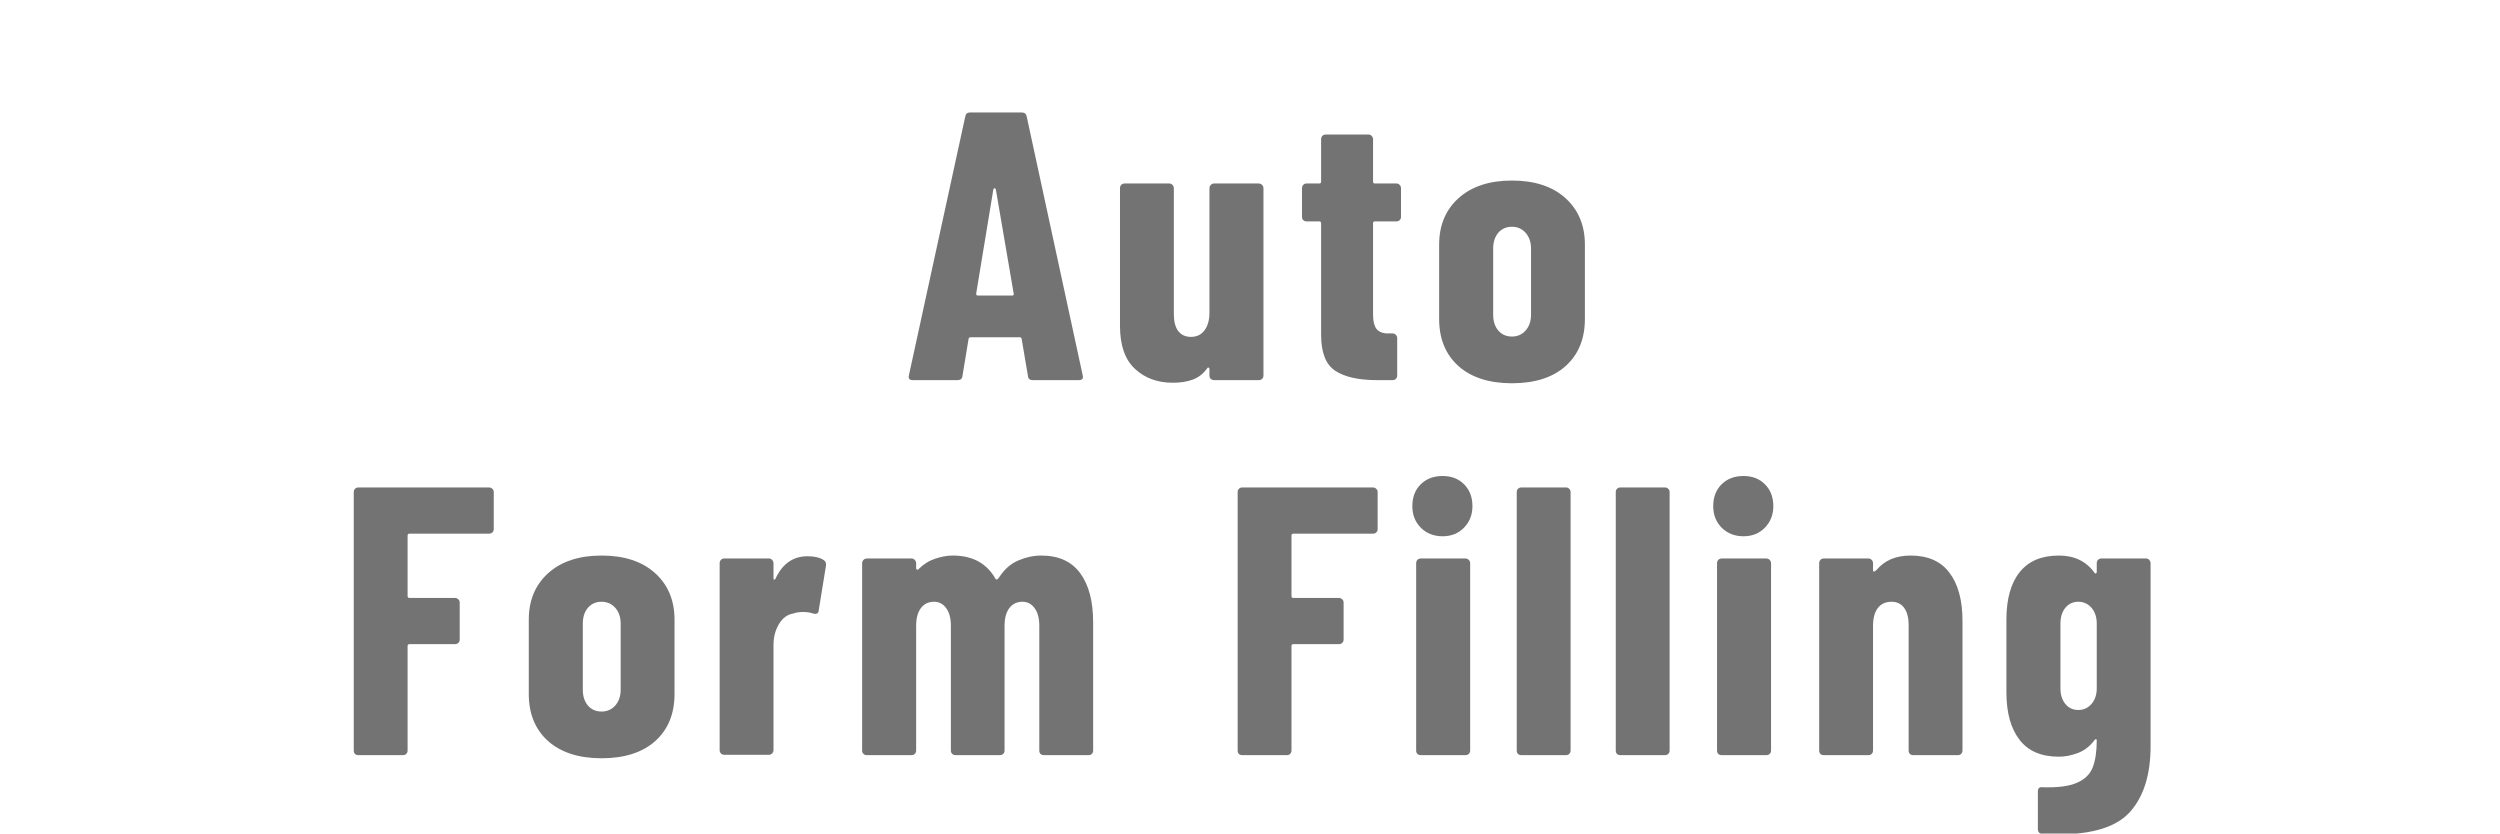
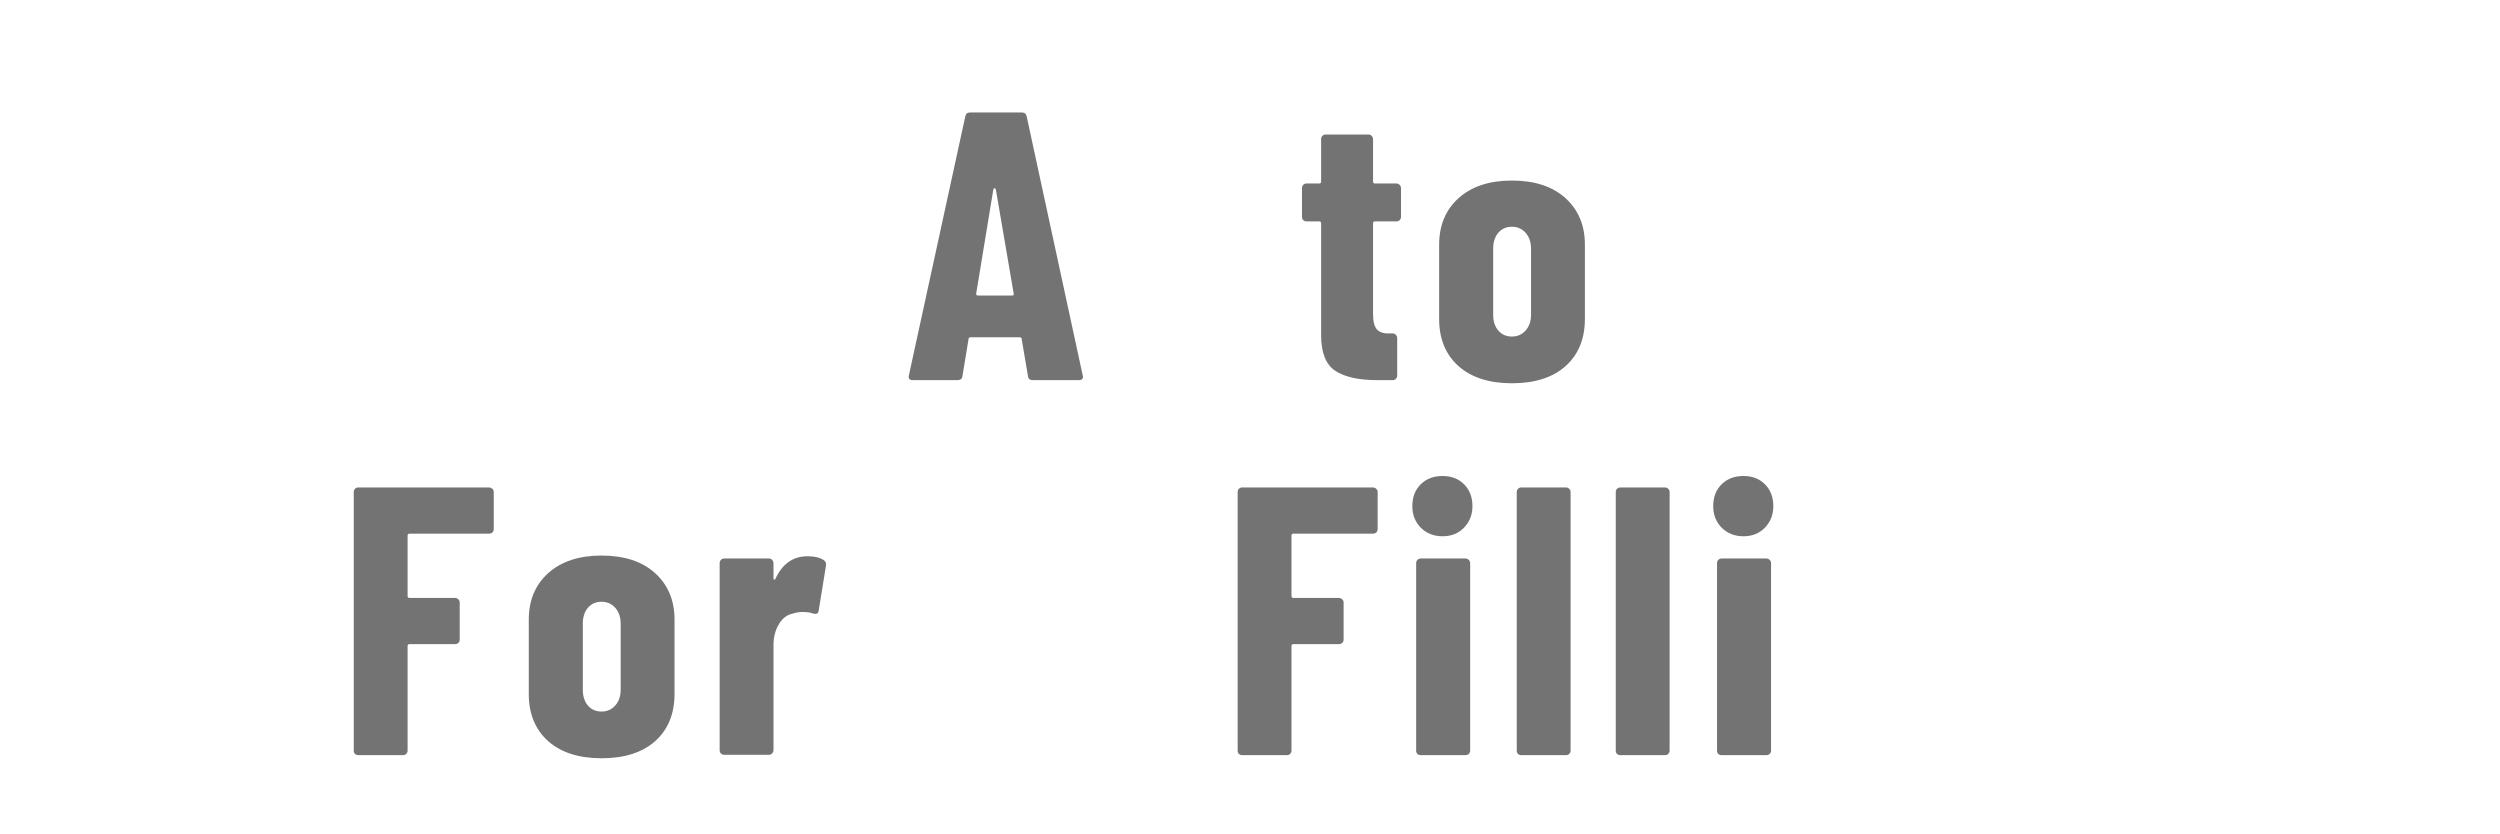
<svg xmlns="http://www.w3.org/2000/svg" xmlns:xlink="http://www.w3.org/1999/xlink" width="224.88" zoomAndPan="magnify" viewBox="0 0 224.88 75" height="75" preserveAspectRatio="xMidYMid meet" version="1.0">
  <defs>
    <g>
      <g id="glyph-0-0" />
      <g id="glyph-0-1">
        <path d="M 11.625 0 C 11.352 0 11.207 -0.125 11.188 -0.375 L 10.625 -3.688 C 10.625 -3.801 10.555 -3.859 10.422 -3.859 L 6.062 -3.859 C 5.914 -3.859 5.844 -3.801 5.844 -3.688 L 5.297 -0.375 C 5.273 -0.125 5.125 0 4.844 0 L 0.828 0 C 0.523 0 0.41 -0.148 0.484 -0.453 L 5.547 -23.703 C 5.586 -23.953 5.734 -24.078 5.984 -24.078 L 10.625 -24.078 C 10.883 -24.078 11.035 -23.953 11.078 -23.703 L 16.109 -0.453 L 16.141 -0.312 C 16.141 -0.102 16.016 0 15.766 0 Z M 6.531 -7.781 C 6.531 -7.664 6.578 -7.609 6.672 -7.609 L 9.766 -7.609 C 9.879 -7.609 9.926 -7.664 9.906 -7.781 L 8.297 -17.172 C 8.266 -17.234 8.227 -17.266 8.188 -17.266 C 8.145 -17.266 8.109 -17.234 8.078 -17.172 Z M 6.531 -7.781 " />
      </g>
      <g id="glyph-0-2">
-         <path d="M 9.219 -17.266 C 9.219 -17.379 9.258 -17.477 9.344 -17.562 C 9.426 -17.645 9.523 -17.688 9.641 -17.688 L 13.656 -17.688 C 13.77 -17.688 13.867 -17.645 13.953 -17.562 C 14.035 -17.477 14.078 -17.379 14.078 -17.266 L 14.078 -0.406 C 14.078 -0.289 14.035 -0.191 13.953 -0.109 C 13.867 -0.035 13.77 0 13.656 0 L 9.641 0 C 9.523 0 9.426 -0.035 9.344 -0.109 C 9.258 -0.191 9.219 -0.289 9.219 -0.406 L 9.219 -1 C 9.219 -1.062 9.191 -1.102 9.141 -1.125 C 9.098 -1.156 9.055 -1.133 9.016 -1.062 C 8.672 -0.582 8.238 -0.242 7.719 -0.047 C 7.207 0.141 6.609 0.234 5.922 0.234 C 4.547 0.234 3.41 -0.18 2.516 -1.016 C 1.617 -1.848 1.172 -3.141 1.172 -4.891 L 1.172 -17.266 C 1.172 -17.379 1.207 -17.477 1.281 -17.562 C 1.363 -17.645 1.461 -17.688 1.578 -17.688 L 5.609 -17.688 C 5.723 -17.688 5.816 -17.645 5.891 -17.562 C 5.973 -17.477 6.016 -17.379 6.016 -17.266 L 6.016 -5.953 C 6.016 -5.285 6.145 -4.773 6.406 -4.422 C 6.676 -4.066 7.062 -3.891 7.562 -3.891 C 8.07 -3.891 8.473 -4.082 8.766 -4.469 C 9.066 -4.863 9.219 -5.395 9.219 -6.062 Z M 9.219 -17.266 " />
-       </g>
+         </g>
      <g id="glyph-0-3">
        <path d="M 9.359 -14.688 C 9.359 -14.57 9.316 -14.473 9.234 -14.391 C 9.16 -14.316 9.066 -14.281 8.953 -14.281 L 7.016 -14.281 C 6.898 -14.281 6.844 -14.223 6.844 -14.109 L 6.844 -5.922 C 6.844 -5.254 6.969 -4.789 7.219 -4.531 C 7.477 -4.281 7.859 -4.172 8.359 -4.203 L 8.594 -4.203 C 8.719 -4.203 8.816 -4.16 8.891 -4.078 C 8.973 -3.992 9.016 -3.895 9.016 -3.781 L 9.016 -0.406 C 9.016 -0.289 8.973 -0.191 8.891 -0.109 C 8.816 -0.035 8.719 0 8.594 0 L 7.219 0 C 5.551 0 4.289 -0.281 3.438 -0.844 C 2.594 -1.406 2.172 -2.477 2.172 -4.062 L 2.172 -14.109 C 2.172 -14.223 2.113 -14.281 2 -14.281 L 0.859 -14.281 C 0.742 -14.281 0.645 -14.316 0.562 -14.391 C 0.488 -14.473 0.453 -14.57 0.453 -14.688 L 0.453 -17.266 C 0.453 -17.379 0.488 -17.477 0.562 -17.562 C 0.645 -17.645 0.742 -17.688 0.859 -17.688 L 2 -17.688 C 2.113 -17.688 2.172 -17.742 2.172 -17.859 L 2.172 -21.672 C 2.172 -21.785 2.207 -21.883 2.281 -21.969 C 2.363 -22.051 2.461 -22.094 2.578 -22.094 L 6.438 -22.094 C 6.551 -22.094 6.645 -22.051 6.719 -21.969 C 6.801 -21.883 6.844 -21.785 6.844 -21.672 L 6.844 -17.859 C 6.844 -17.742 6.898 -17.688 7.016 -17.688 L 8.953 -17.688 C 9.066 -17.688 9.16 -17.645 9.234 -17.562 C 9.316 -17.477 9.359 -17.379 9.359 -17.266 Z M 9.359 -14.688 " />
      </g>
      <g id="glyph-0-4">
        <path d="M 7.609 0.281 C 5.566 0.281 3.961 -0.234 2.797 -1.266 C 1.641 -2.305 1.062 -3.719 1.062 -5.5 L 1.062 -12.188 C 1.062 -13.926 1.645 -15.32 2.812 -16.375 C 3.988 -17.426 5.586 -17.953 7.609 -17.953 C 9.648 -17.953 11.254 -17.426 12.422 -16.375 C 13.586 -15.32 14.172 -13.926 14.172 -12.188 L 14.172 -5.5 C 14.172 -3.719 13.594 -2.305 12.438 -1.266 C 11.281 -0.234 9.672 0.281 7.609 0.281 Z M 7.609 -3.922 C 8.109 -3.922 8.52 -4.102 8.844 -4.469 C 9.164 -4.832 9.328 -5.305 9.328 -5.891 L 9.328 -11.828 C 9.328 -12.41 9.164 -12.883 8.844 -13.25 C 8.52 -13.613 8.109 -13.797 7.609 -13.797 C 7.098 -13.797 6.688 -13.613 6.375 -13.25 C 6.07 -12.883 5.922 -12.41 5.922 -11.828 L 5.922 -5.891 C 5.922 -5.305 6.07 -4.832 6.375 -4.469 C 6.688 -4.102 7.098 -3.922 7.609 -3.922 Z M 7.609 -3.922 " />
      </g>
      <g id="glyph-0-5">
        <path d="M 14.109 -20.328 C 14.109 -20.211 14.066 -20.113 13.984 -20.031 C 13.898 -19.957 13.801 -19.922 13.688 -19.922 L 6.531 -19.922 C 6.414 -19.922 6.359 -19.863 6.359 -19.75 L 6.359 -14.312 C 6.359 -14.195 6.414 -14.141 6.531 -14.141 L 10.625 -14.141 C 10.738 -14.141 10.836 -14.098 10.922 -14.016 C 11.004 -13.941 11.047 -13.848 11.047 -13.734 L 11.047 -10.391 C 11.047 -10.273 11.004 -10.176 10.922 -10.094 C 10.836 -10.02 10.738 -9.984 10.625 -9.984 L 6.531 -9.984 C 6.414 -9.984 6.359 -9.926 6.359 -9.812 L 6.359 -0.406 C 6.359 -0.289 6.316 -0.191 6.234 -0.109 C 6.16 -0.035 6.066 0 5.953 0 L 1.922 0 C 1.805 0 1.707 -0.035 1.625 -0.109 C 1.551 -0.191 1.516 -0.289 1.516 -0.406 L 1.516 -23.672 C 1.516 -23.785 1.551 -23.879 1.625 -23.953 C 1.707 -24.035 1.805 -24.078 1.922 -24.078 L 13.688 -24.078 C 13.801 -24.078 13.898 -24.035 13.984 -23.953 C 14.066 -23.879 14.109 -23.785 14.109 -23.672 Z M 14.109 -20.328 " />
      </g>
      <g id="glyph-0-6">
        <path d="M 9.219 -17.891 C 9.844 -17.891 10.328 -17.773 10.672 -17.547 C 10.848 -17.43 10.914 -17.258 10.875 -17.031 L 10.219 -13 C 10.195 -12.75 10.035 -12.66 9.734 -12.734 C 9.484 -12.828 9.176 -12.875 8.812 -12.875 C 8.469 -12.875 8.164 -12.828 7.906 -12.734 C 7.383 -12.641 6.961 -12.32 6.641 -11.781 C 6.316 -11.238 6.156 -10.613 6.156 -9.906 L 6.156 -0.453 C 6.156 -0.336 6.113 -0.238 6.031 -0.156 C 5.957 -0.07 5.863 -0.031 5.75 -0.031 L 1.719 -0.031 C 1.602 -0.031 1.504 -0.07 1.422 -0.156 C 1.348 -0.238 1.312 -0.336 1.312 -0.453 L 1.312 -17.266 C 1.312 -17.379 1.348 -17.477 1.422 -17.562 C 1.504 -17.645 1.602 -17.688 1.719 -17.688 L 5.75 -17.688 C 5.863 -17.688 5.957 -17.645 6.031 -17.562 C 6.113 -17.477 6.156 -17.379 6.156 -17.266 L 6.156 -15.938 C 6.156 -15.844 6.172 -15.789 6.203 -15.781 C 6.242 -15.77 6.285 -15.797 6.328 -15.859 C 6.953 -17.211 7.914 -17.891 9.219 -17.891 Z M 9.219 -17.891 " />
      </g>
      <g id="glyph-0-7">
-         <path d="M 17.375 -17.953 C 18.938 -17.953 20.102 -17.426 20.875 -16.375 C 21.656 -15.32 22.047 -13.844 22.047 -11.938 L 22.047 -0.406 C 22.047 -0.289 22.004 -0.191 21.922 -0.109 C 21.848 -0.035 21.754 0 21.641 0 L 17.609 0 C 17.492 0 17.395 -0.035 17.312 -0.109 C 17.238 -0.191 17.203 -0.289 17.203 -0.406 L 17.203 -11.625 C 17.203 -12.312 17.062 -12.844 16.781 -13.219 C 16.508 -13.602 16.145 -13.797 15.688 -13.797 C 15.188 -13.797 14.789 -13.602 14.5 -13.219 C 14.219 -12.844 14.078 -12.312 14.078 -11.625 L 14.078 -0.406 C 14.078 -0.289 14.035 -0.191 13.953 -0.109 C 13.867 -0.035 13.77 0 13.656 0 L 9.672 0 C 9.555 0 9.457 -0.035 9.375 -0.109 C 9.289 -0.191 9.25 -0.289 9.25 -0.406 L 9.25 -11.625 C 9.25 -12.312 9.109 -12.844 8.828 -13.219 C 8.555 -13.602 8.191 -13.797 7.734 -13.797 C 7.234 -13.797 6.836 -13.602 6.547 -13.219 C 6.266 -12.844 6.125 -12.312 6.125 -11.625 L 6.125 -0.406 C 6.125 -0.289 6.082 -0.191 6 -0.109 C 5.926 -0.035 5.832 0 5.719 0 L 1.688 0 C 1.57 0 1.473 -0.035 1.391 -0.109 C 1.305 -0.191 1.266 -0.289 1.266 -0.406 L 1.266 -17.266 C 1.266 -17.379 1.305 -17.477 1.391 -17.562 C 1.473 -17.645 1.57 -17.688 1.688 -17.688 L 5.719 -17.688 C 5.832 -17.688 5.926 -17.645 6 -17.562 C 6.082 -17.477 6.125 -17.379 6.125 -17.266 L 6.125 -16.828 C 6.125 -16.754 6.145 -16.707 6.188 -16.688 C 6.238 -16.664 6.285 -16.676 6.328 -16.719 C 6.785 -17.176 7.289 -17.492 7.844 -17.672 C 8.395 -17.859 8.922 -17.953 9.422 -17.953 C 11.211 -17.953 12.5 -17.242 13.281 -15.828 L 13.344 -15.797 C 13.414 -15.797 13.5 -15.863 13.594 -16 C 14.07 -16.727 14.648 -17.234 15.328 -17.516 C 16.004 -17.805 16.688 -17.953 17.375 -17.953 Z M 17.375 -17.953 " />
-       </g>
+         </g>
      <g id="glyph-0-8" />
      <g id="glyph-0-9">
        <path d="M 3.75 -19.688 C 2.969 -19.688 2.316 -19.941 1.797 -20.453 C 1.285 -20.973 1.031 -21.617 1.031 -22.391 C 1.031 -23.203 1.281 -23.859 1.781 -24.359 C 2.289 -24.859 2.945 -25.109 3.75 -25.109 C 4.551 -25.109 5.195 -24.859 5.688 -24.359 C 6.188 -23.859 6.438 -23.203 6.438 -22.391 C 6.438 -21.617 6.18 -20.973 5.672 -20.453 C 5.172 -19.941 4.531 -19.688 3.75 -19.688 Z M 1.797 0 C 1.672 0 1.566 -0.035 1.484 -0.109 C 1.41 -0.191 1.375 -0.289 1.375 -0.406 L 1.375 -17.266 C 1.375 -17.379 1.41 -17.477 1.484 -17.562 C 1.566 -17.645 1.672 -17.688 1.797 -17.688 L 5.812 -17.688 C 5.926 -17.688 6.023 -17.645 6.109 -17.562 C 6.191 -17.477 6.234 -17.379 6.234 -17.266 L 6.234 -0.406 C 6.234 -0.289 6.191 -0.191 6.109 -0.109 C 6.023 -0.035 5.926 0 5.812 0 Z M 1.797 0 " />
      </g>
      <g id="glyph-0-10">
-         <path d="M 1.578 0 C 1.461 0 1.363 -0.035 1.281 -0.109 C 1.207 -0.191 1.172 -0.289 1.172 -0.406 L 1.172 -23.672 C 1.172 -23.785 1.207 -23.879 1.281 -23.953 C 1.363 -24.035 1.461 -24.078 1.578 -24.078 L 5.609 -24.078 C 5.723 -24.078 5.816 -24.035 5.891 -23.953 C 5.973 -23.879 6.016 -23.785 6.016 -23.672 L 6.016 -0.406 C 6.016 -0.289 5.973 -0.191 5.891 -0.109 C 5.816 -0.035 5.723 0 5.609 0 Z M 1.578 0 " />
+         <path d="M 1.578 0 C 1.461 0 1.363 -0.035 1.281 -0.109 C 1.207 -0.191 1.172 -0.289 1.172 -0.406 L 1.172 -23.672 C 1.172 -23.785 1.207 -23.879 1.281 -23.953 C 1.363 -24.035 1.461 -24.078 1.578 -24.078 L 5.609 -24.078 C 5.723 -24.078 5.816 -24.035 5.891 -23.953 C 5.973 -23.879 6.016 -23.785 6.016 -23.672 L 6.016 -0.406 C 6.016 -0.289 5.973 -0.191 5.891 -0.109 C 5.816 -0.035 5.723 0 5.609 0 M 1.578 0 " />
      </g>
      <g id="glyph-0-11">
-         <path d="M 9.531 -17.953 C 11.094 -17.953 12.258 -17.438 13.031 -16.406 C 13.812 -15.375 14.203 -13.93 14.203 -12.078 L 14.203 -0.406 C 14.203 -0.289 14.16 -0.191 14.078 -0.109 C 14.004 -0.035 13.91 0 13.797 0 L 9.766 0 C 9.648 0 9.551 -0.035 9.469 -0.109 C 9.395 -0.191 9.359 -0.289 9.359 -0.406 L 9.359 -11.703 C 9.359 -12.367 9.223 -12.883 8.953 -13.25 C 8.691 -13.613 8.312 -13.797 7.812 -13.797 C 7.281 -13.797 6.867 -13.602 6.578 -13.219 C 6.297 -12.844 6.156 -12.312 6.156 -11.625 L 6.156 -0.406 C 6.156 -0.289 6.113 -0.191 6.031 -0.109 C 5.957 -0.035 5.863 0 5.75 0 L 1.719 0 C 1.602 0 1.504 -0.035 1.422 -0.109 C 1.348 -0.191 1.312 -0.289 1.312 -0.406 L 1.312 -17.266 C 1.312 -17.379 1.348 -17.477 1.422 -17.562 C 1.504 -17.645 1.602 -17.688 1.719 -17.688 L 5.75 -17.688 C 5.863 -17.688 5.957 -17.645 6.031 -17.562 C 6.113 -17.477 6.156 -17.379 6.156 -17.266 L 6.156 -16.625 C 6.156 -16.551 6.18 -16.516 6.234 -16.516 C 6.297 -16.516 6.375 -16.562 6.469 -16.656 C 7.195 -17.52 8.219 -17.953 9.531 -17.953 Z M 9.531 -17.953 " />
-       </g>
+         </g>
      <g id="glyph-0-12">
-         <path d="M 9.188 -17.266 C 9.188 -17.379 9.223 -17.477 9.297 -17.562 C 9.379 -17.645 9.477 -17.688 9.594 -17.688 L 13.625 -17.688 C 13.738 -17.688 13.832 -17.645 13.906 -17.562 C 13.988 -17.477 14.031 -17.379 14.031 -17.266 L 14.031 -0.828 C 14.031 1.723 13.426 3.688 12.219 5.062 C 11.02 6.438 8.863 7.125 5.75 7.125 C 5.125 7.125 4.641 7.113 4.297 7.094 C 4.023 7.062 3.891 6.91 3.891 6.641 L 3.891 3.266 C 3.891 2.973 4.035 2.848 4.328 2.891 C 5.68 2.93 6.707 2.797 7.406 2.484 C 8.113 2.18 8.586 1.719 8.828 1.094 C 9.066 0.477 9.188 -0.332 9.188 -1.344 C 9.188 -1.406 9.16 -1.438 9.109 -1.438 C 9.066 -1.438 9.023 -1.406 8.984 -1.344 C 8.566 -0.789 8.066 -0.406 7.484 -0.188 C 6.898 0.031 6.332 0.141 5.781 0.141 C 4.195 0.141 3.016 -0.367 2.234 -1.391 C 1.453 -2.41 1.062 -3.828 1.062 -5.641 L 1.062 -12.188 C 1.062 -14.039 1.457 -15.461 2.25 -16.453 C 3.039 -17.453 4.219 -17.953 5.781 -17.953 C 7.176 -17.953 8.242 -17.438 8.984 -16.406 C 9.023 -16.344 9.066 -16.32 9.109 -16.344 C 9.16 -16.363 9.188 -16.41 9.188 -16.484 Z M 7.531 -4.062 C 8.008 -4.062 8.406 -4.242 8.719 -4.609 C 9.031 -4.973 9.188 -5.441 9.188 -6.016 L 9.188 -11.828 C 9.188 -12.41 9.031 -12.883 8.719 -13.25 C 8.406 -13.613 8.008 -13.797 7.531 -13.797 C 7.051 -13.797 6.66 -13.613 6.359 -13.25 C 6.066 -12.883 5.922 -12.41 5.922 -11.828 L 5.922 -6.016 C 5.922 -5.441 6.066 -4.973 6.359 -4.609 C 6.66 -4.242 7.051 -4.062 7.531 -4.062 Z M 7.531 -4.062 " />
-       </g>
+         </g>
    </g>
    <clipPath id="clip-0">
      <path d="M 180 49 L 194 49 L 194 74.98 L 180 74.98 Z M 180 49 " clip-rule="nonzero" />
    </clipPath>
  </defs>
  <g fill="rgb(45.099%, 45.099%, 45.099%)" fill-opacity="1">
    <use x="81.278" y="34.194" xlink:href="#glyph-0-1" xlink:type="simple" xlink:actuate="onLoad" xlink:show="embed" />
  </g>
  <g fill="rgb(45.099%, 45.099%, 45.099%)" fill-opacity="1">
    <use x="99.573" y="34.194" xlink:href="#glyph-0-2" xlink:type="simple" xlink:actuate="onLoad" xlink:show="embed" />
  </g>
  <g fill="rgb(45.099%, 45.099%, 45.099%)" fill-opacity="1">
    <use x="116.665" y="34.194" xlink:href="#glyph-0-3" xlink:type="simple" xlink:actuate="onLoad" xlink:show="embed" />
  </g>
  <g fill="rgb(45.099%, 45.099%, 45.099%)" fill-opacity="1">
    <use x="128.392" y="34.194" xlink:href="#glyph-0-4" xlink:type="simple" xlink:actuate="onLoad" xlink:show="embed" />
  </g>
  <g fill="rgb(45.099%, 45.099%, 45.099%)" fill-opacity="1">
    <use x="30.305" y="67.926" xlink:href="#glyph-0-5" xlink:type="simple" xlink:actuate="onLoad" xlink:show="embed" />
  </g>
  <g fill="rgb(45.099%, 45.099%, 45.099%)" fill-opacity="1">
    <use x="46.503" y="67.926" xlink:href="#glyph-0-4" xlink:type="simple" xlink:actuate="onLoad" xlink:show="embed" />
  </g>
  <g fill="rgb(45.099%, 45.099%, 45.099%)" fill-opacity="1">
    <use x="63.422" y="67.926" xlink:href="#glyph-0-6" xlink:type="simple" xlink:actuate="onLoad" xlink:show="embed" />
  </g>
  <g fill="rgb(45.099%, 45.099%, 45.099%)" fill-opacity="1">
    <use x="76.284" y="67.926" xlink:href="#glyph-0-7" xlink:type="simple" xlink:actuate="onLoad" xlink:show="embed" />
  </g>
  <g fill="rgb(45.099%, 45.099%, 45.099%)" fill-opacity="1">
    <use x="101.216" y="67.926" xlink:href="#glyph-0-8" xlink:type="simple" xlink:actuate="onLoad" xlink:show="embed" />
  </g>
  <g fill="rgb(45.099%, 45.099%, 45.099%)" fill-opacity="1">
    <use x="109.813" y="67.926" xlink:href="#glyph-0-5" xlink:type="simple" xlink:actuate="onLoad" xlink:show="embed" />
  </g>
  <g fill="rgb(45.099%, 45.099%, 45.099%)" fill-opacity="1">
    <use x="126.011" y="67.926" xlink:href="#glyph-0-9" xlink:type="simple" xlink:actuate="onLoad" xlink:show="embed" />
  </g>
  <g fill="rgb(45.099%, 45.099%, 45.099%)" fill-opacity="1">
    <use x="135.262" y="67.926" xlink:href="#glyph-0-10" xlink:type="simple" xlink:actuate="onLoad" xlink:show="embed" />
  </g>
  <g fill="rgb(45.099%, 45.099%, 45.099%)" fill-opacity="1">
    <use x="144.169" y="67.926" xlink:href="#glyph-0-10" xlink:type="simple" xlink:actuate="onLoad" xlink:show="embed" />
  </g>
  <g fill="rgb(45.099%, 45.099%, 45.099%)" fill-opacity="1">
    <use x="153.076" y="67.926" xlink:href="#glyph-0-9" xlink:type="simple" xlink:actuate="onLoad" xlink:show="embed" />
  </g>
  <g fill="rgb(45.099%, 45.099%, 45.099%)" fill-opacity="1">
    <use x="162.327" y="67.926" xlink:href="#glyph-0-11" xlink:type="simple" xlink:actuate="onLoad" xlink:show="embed" />
  </g>
  <g clip-path="url(#clip-0)">
    <g fill="rgb(45.099%, 45.099%, 45.099%)" fill-opacity="1">
      <use x="179.419" y="67.926" xlink:href="#glyph-0-12" xlink:type="simple" xlink:actuate="onLoad" xlink:show="embed" />
    </g>
  </g>
</svg>